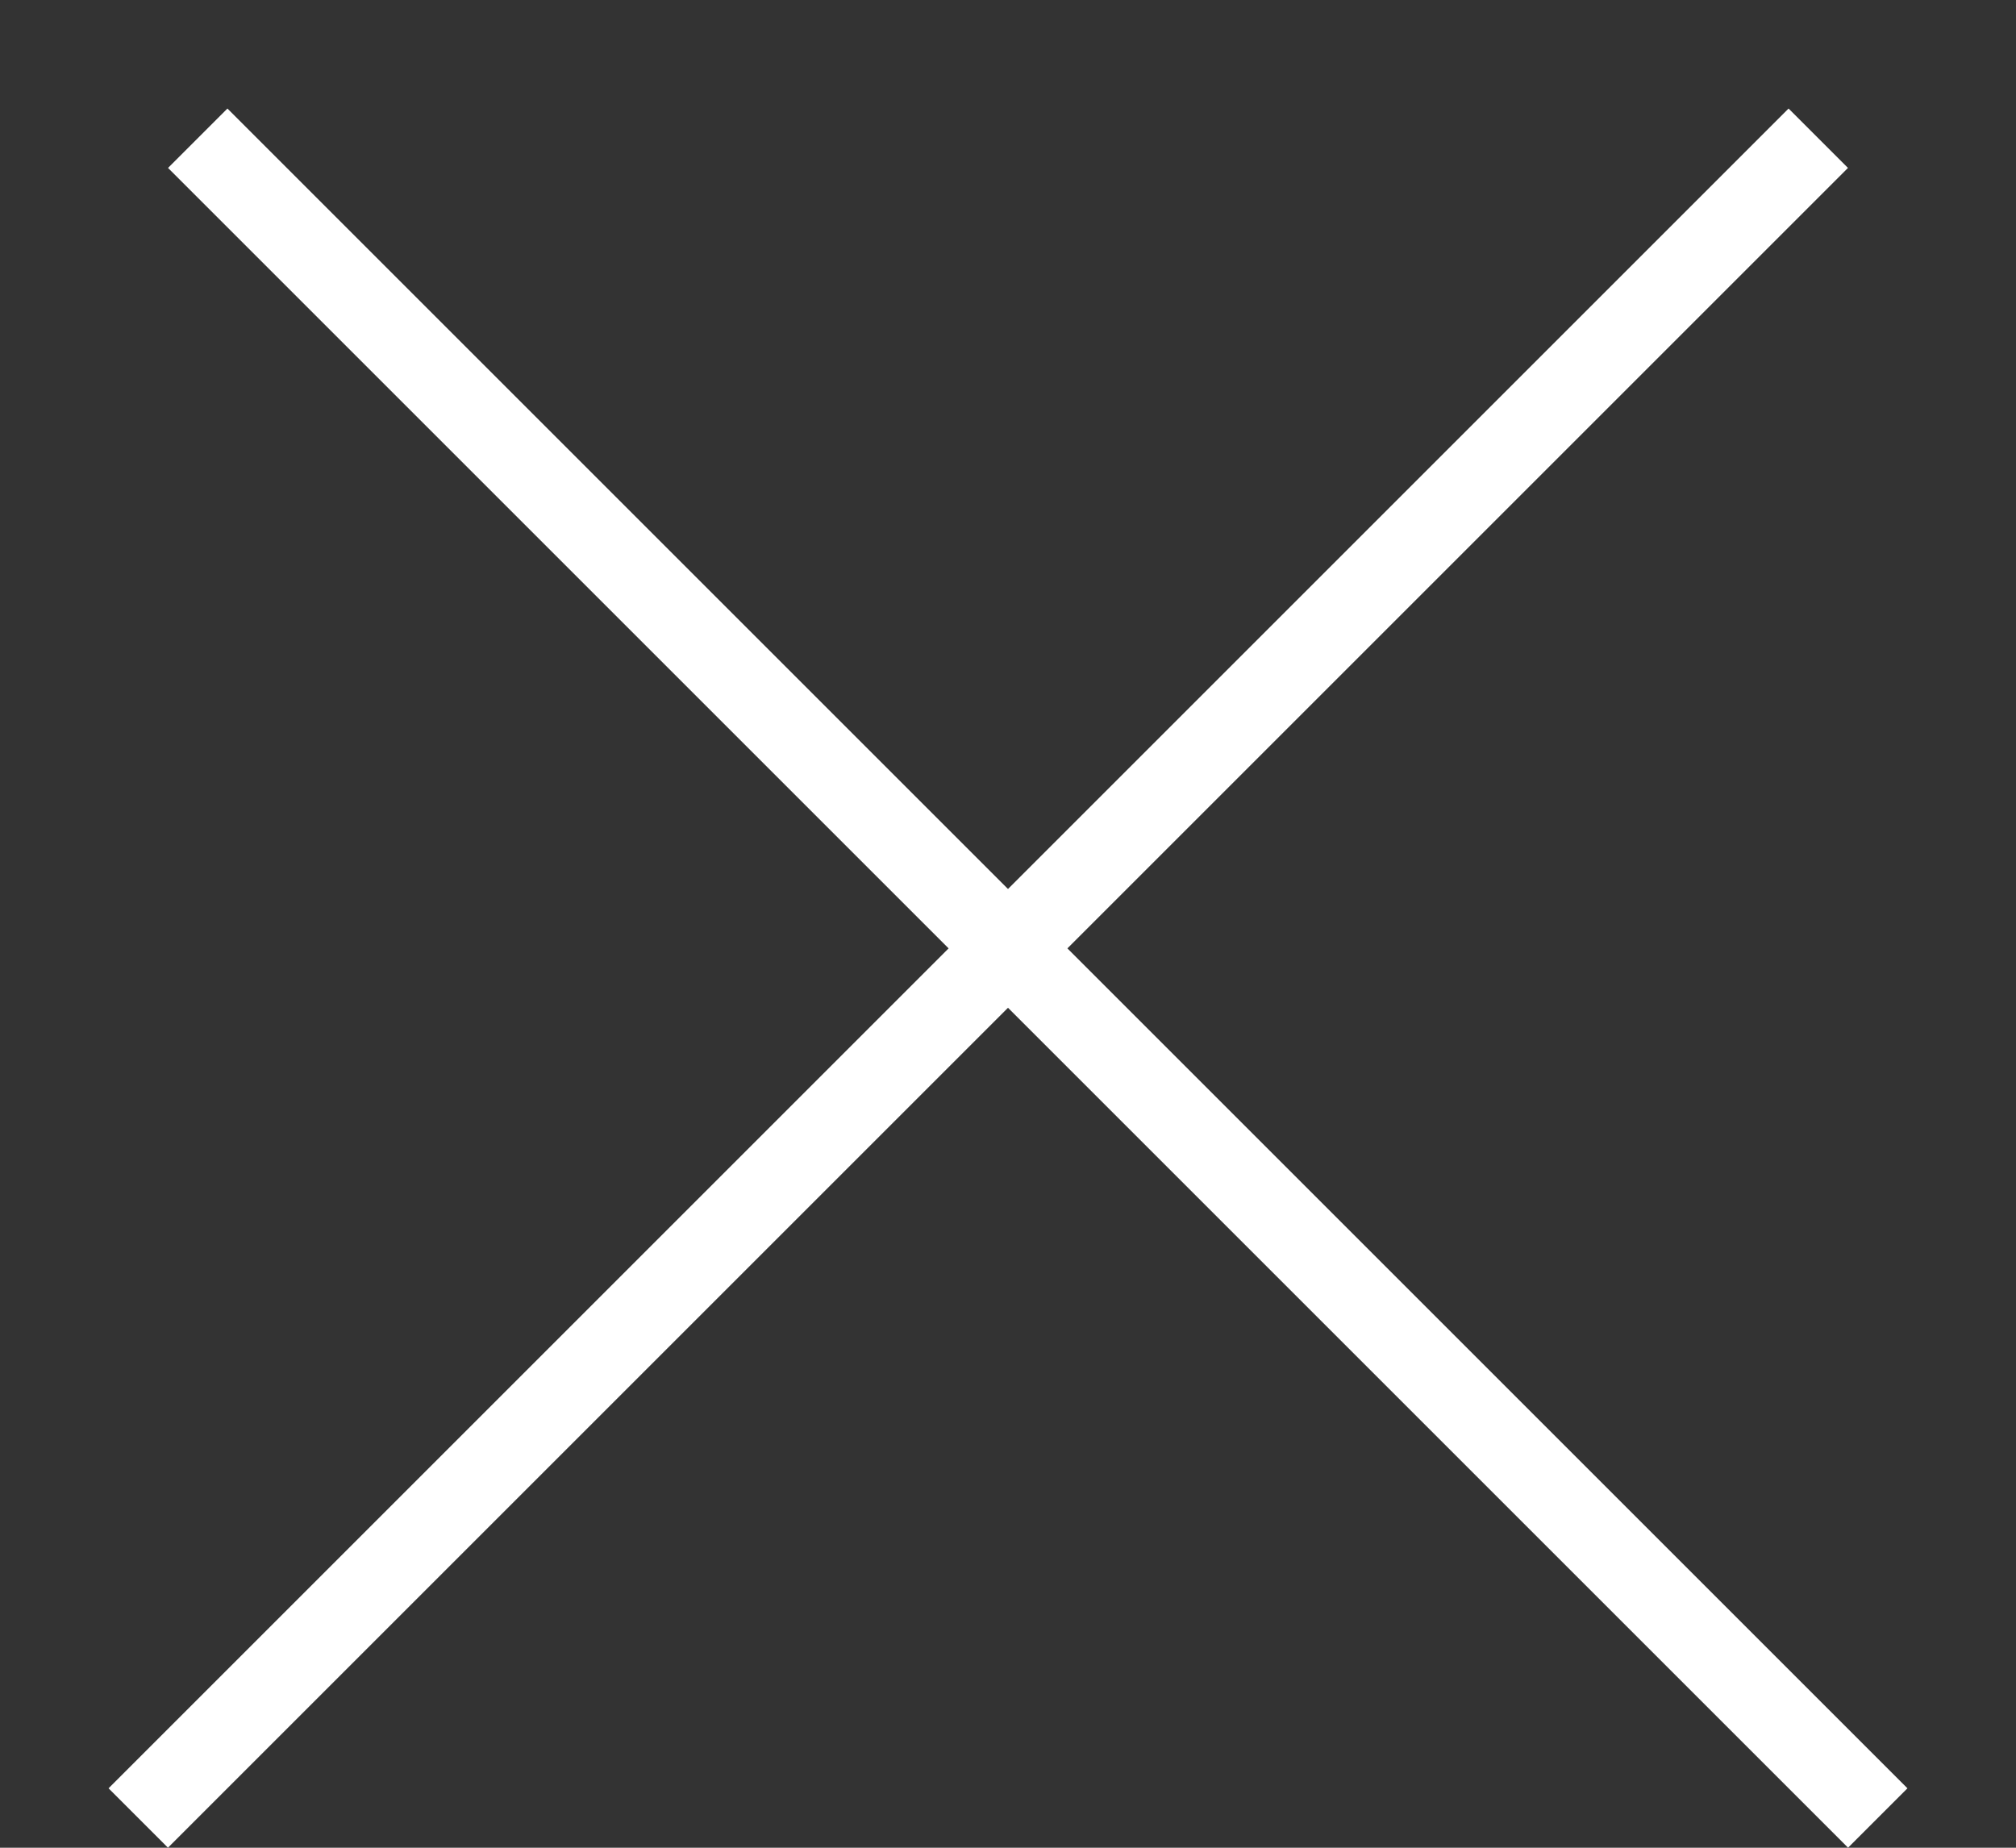
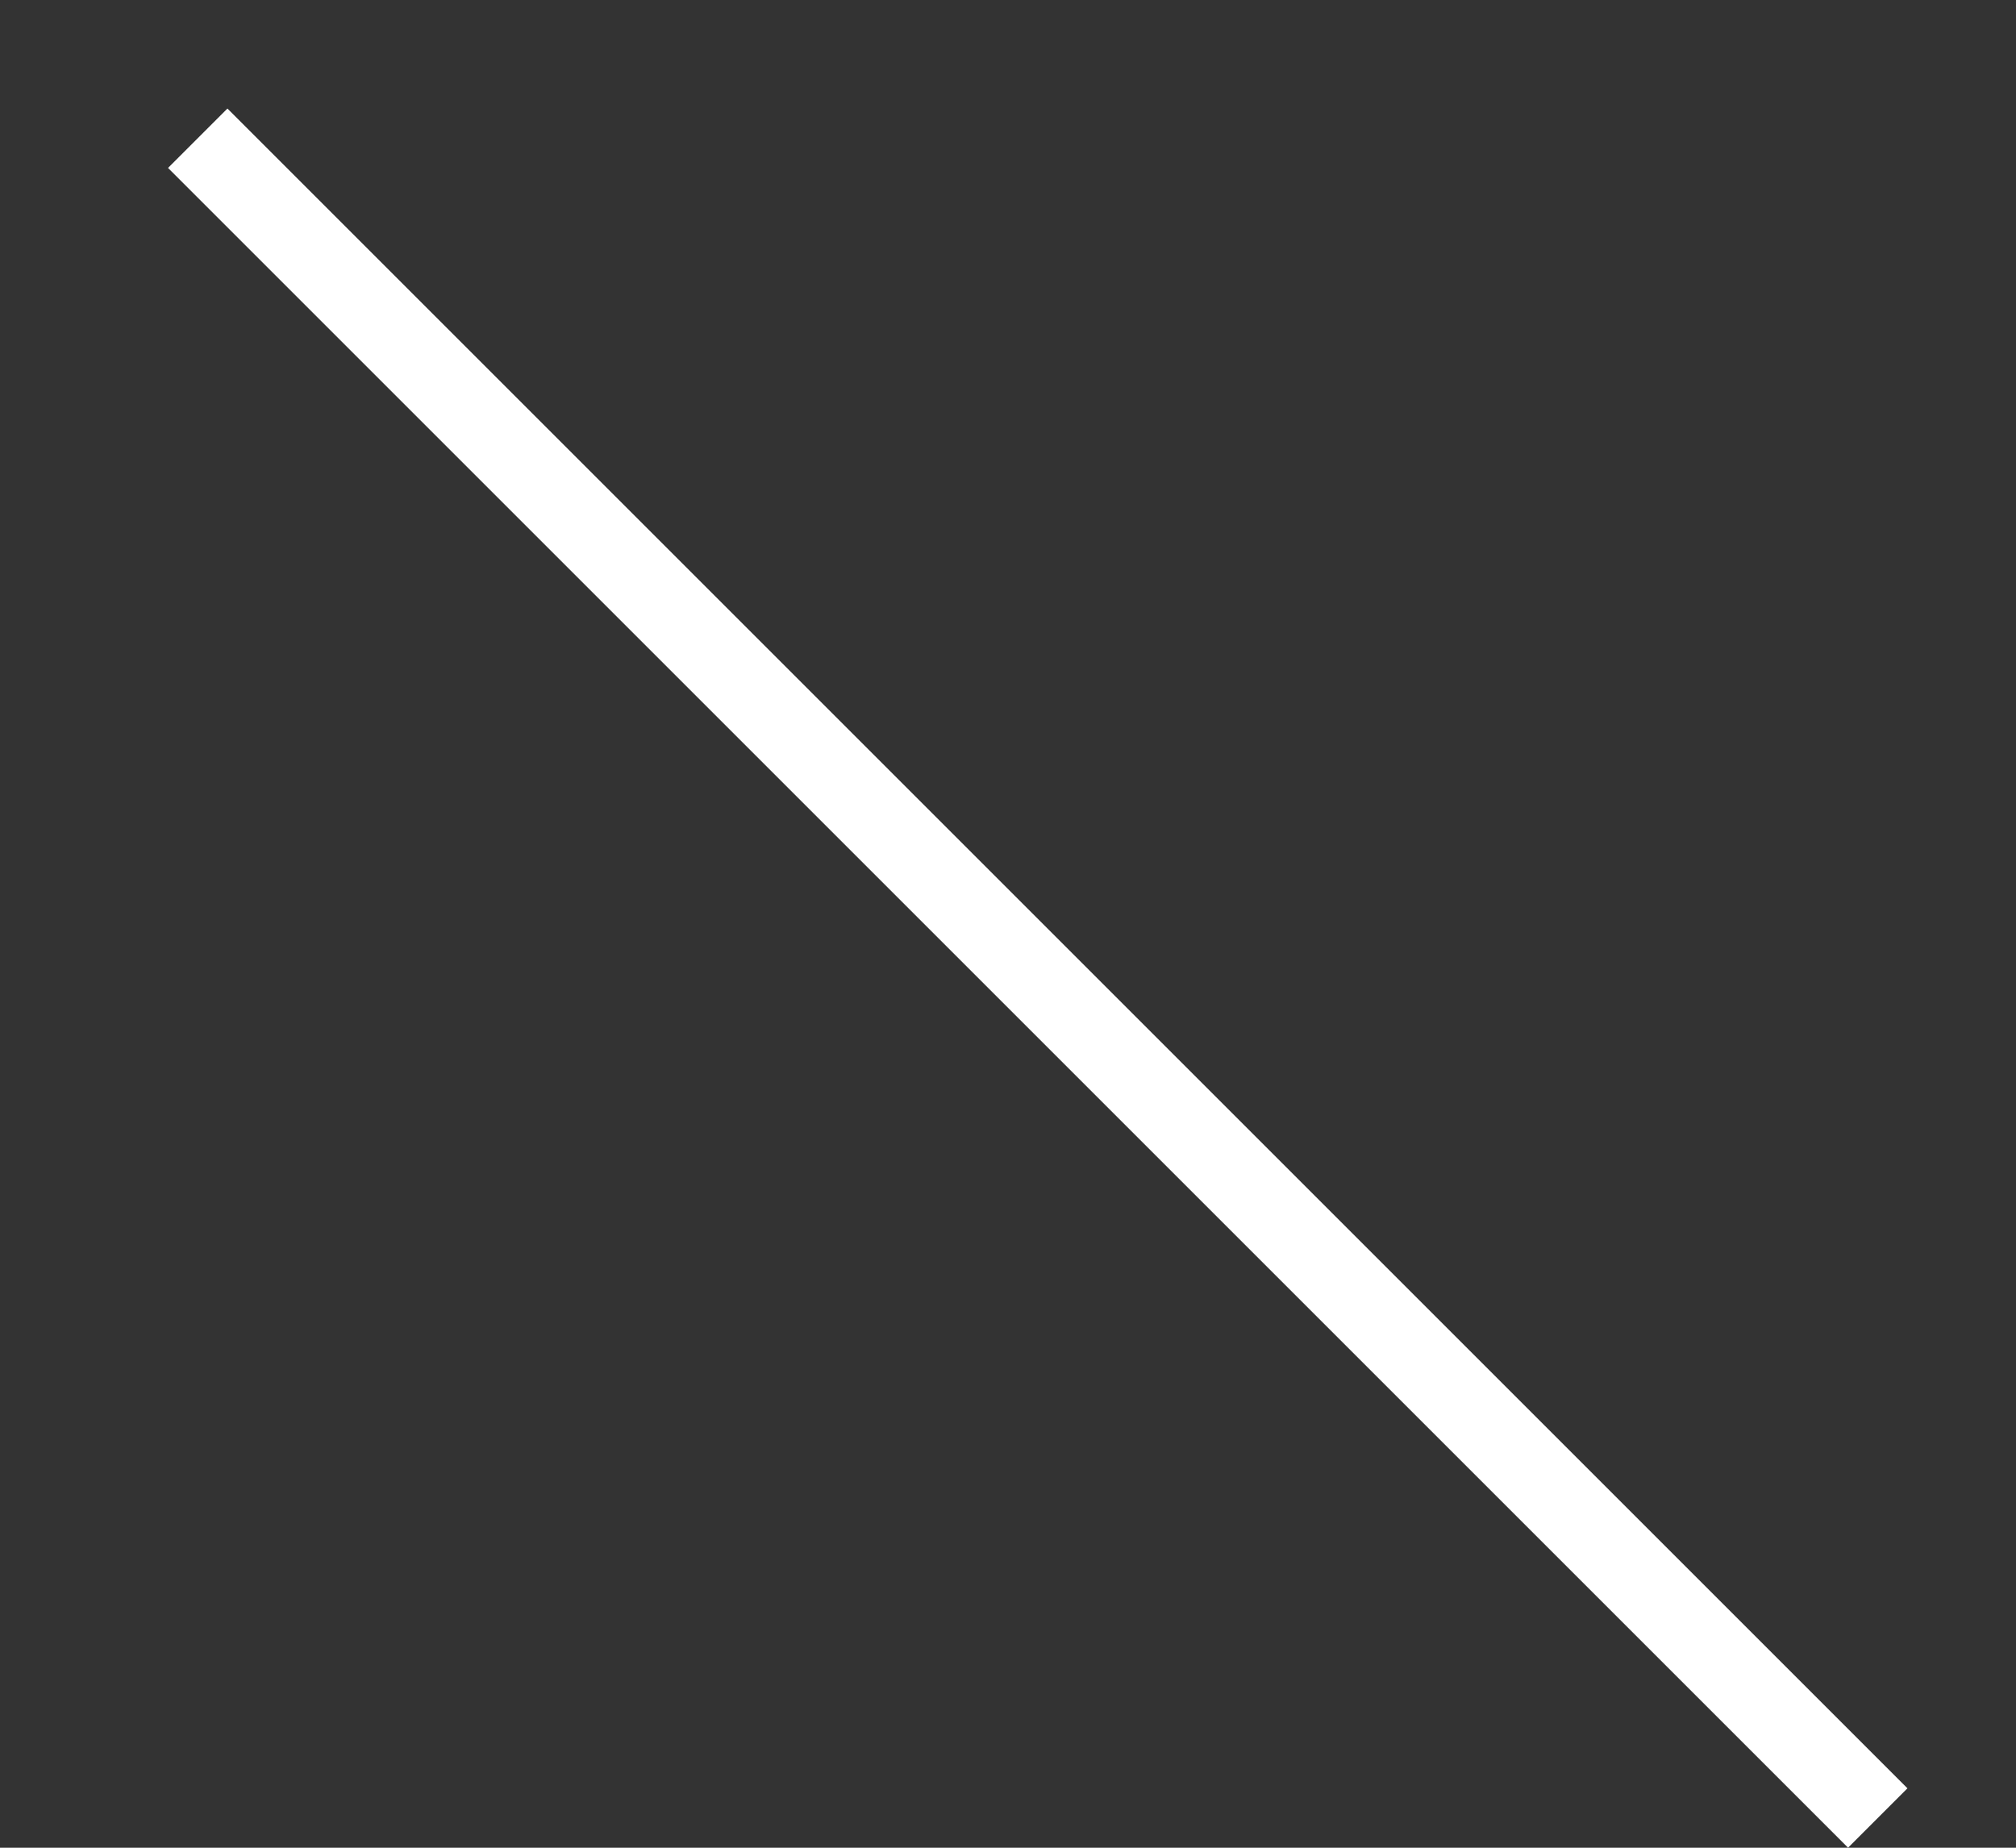
<svg xmlns="http://www.w3.org/2000/svg" width="12" height="11" viewBox="0 0 12 11" fill="none">
  <rect x="0" y="0" width="12" height="11" fill="#333333" stroke="none" />
  <line x1="1.177" y1="0.823" x2="11.177" y2="10.823" stroke="white" stroke-width="0.5" />
-   <line x1="0.823" y1="10.823" x2="10.823" y2="0.823" stroke="white" stroke-width="0.5" />
</svg>